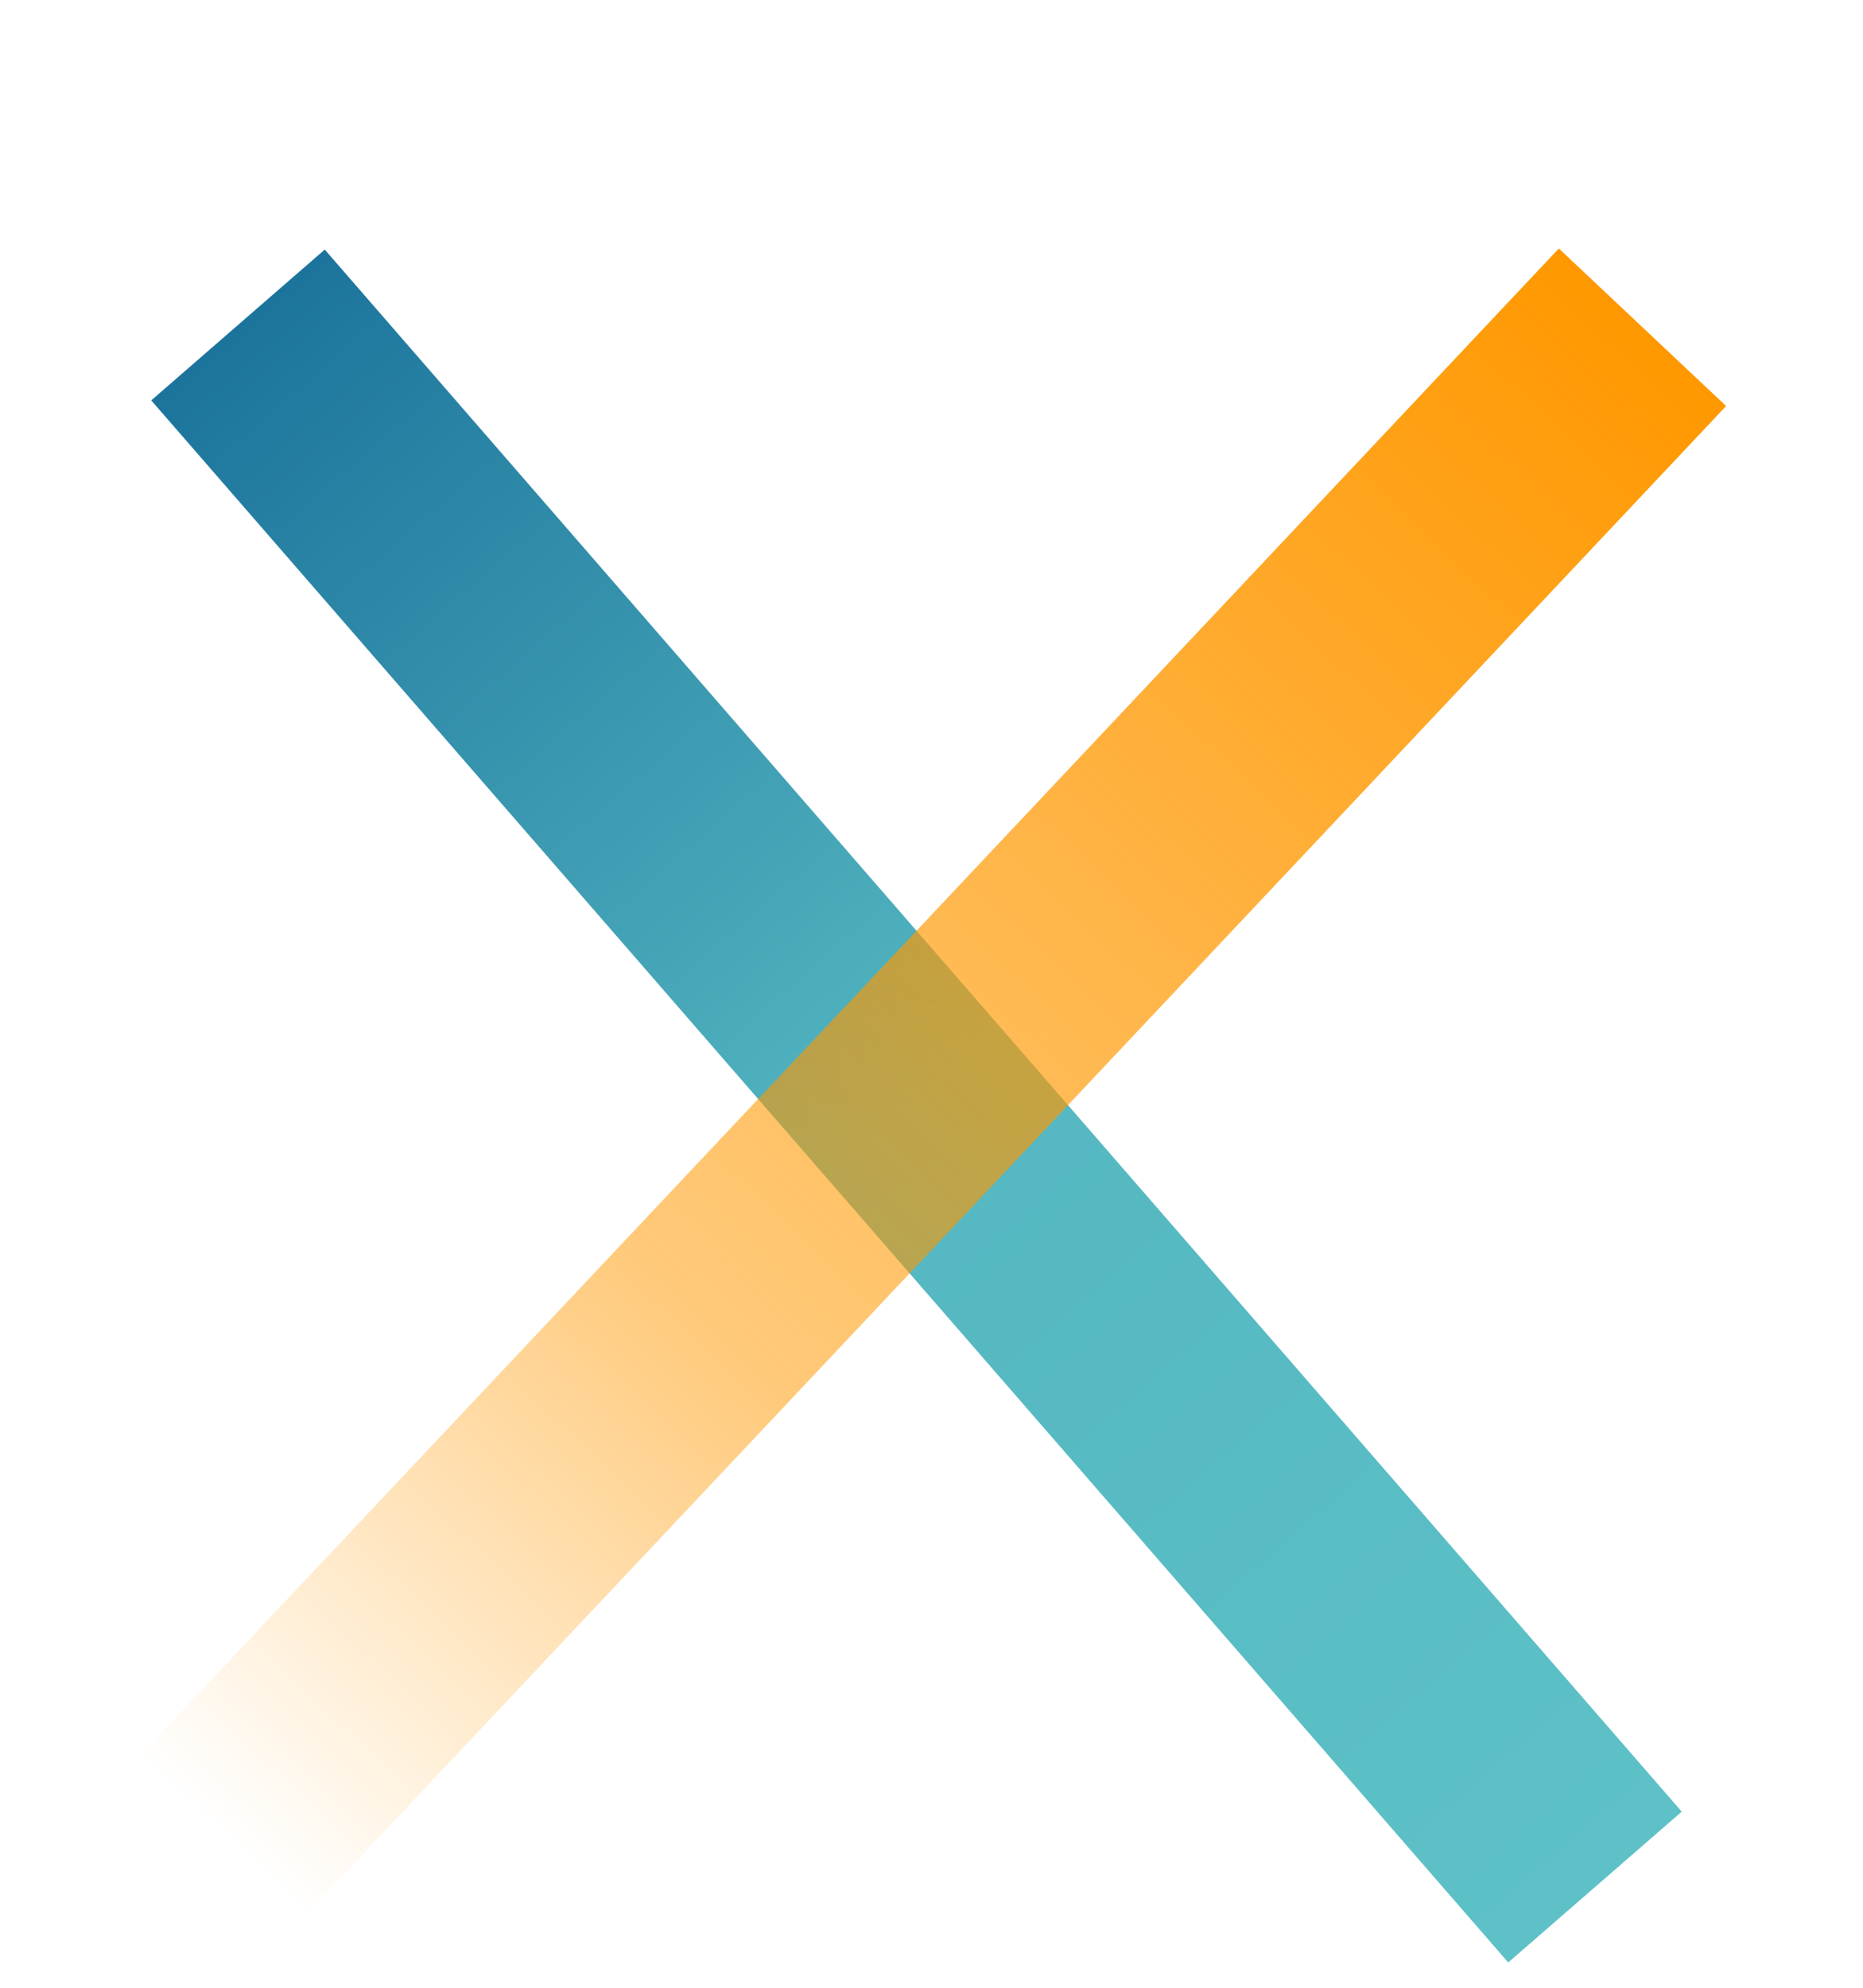
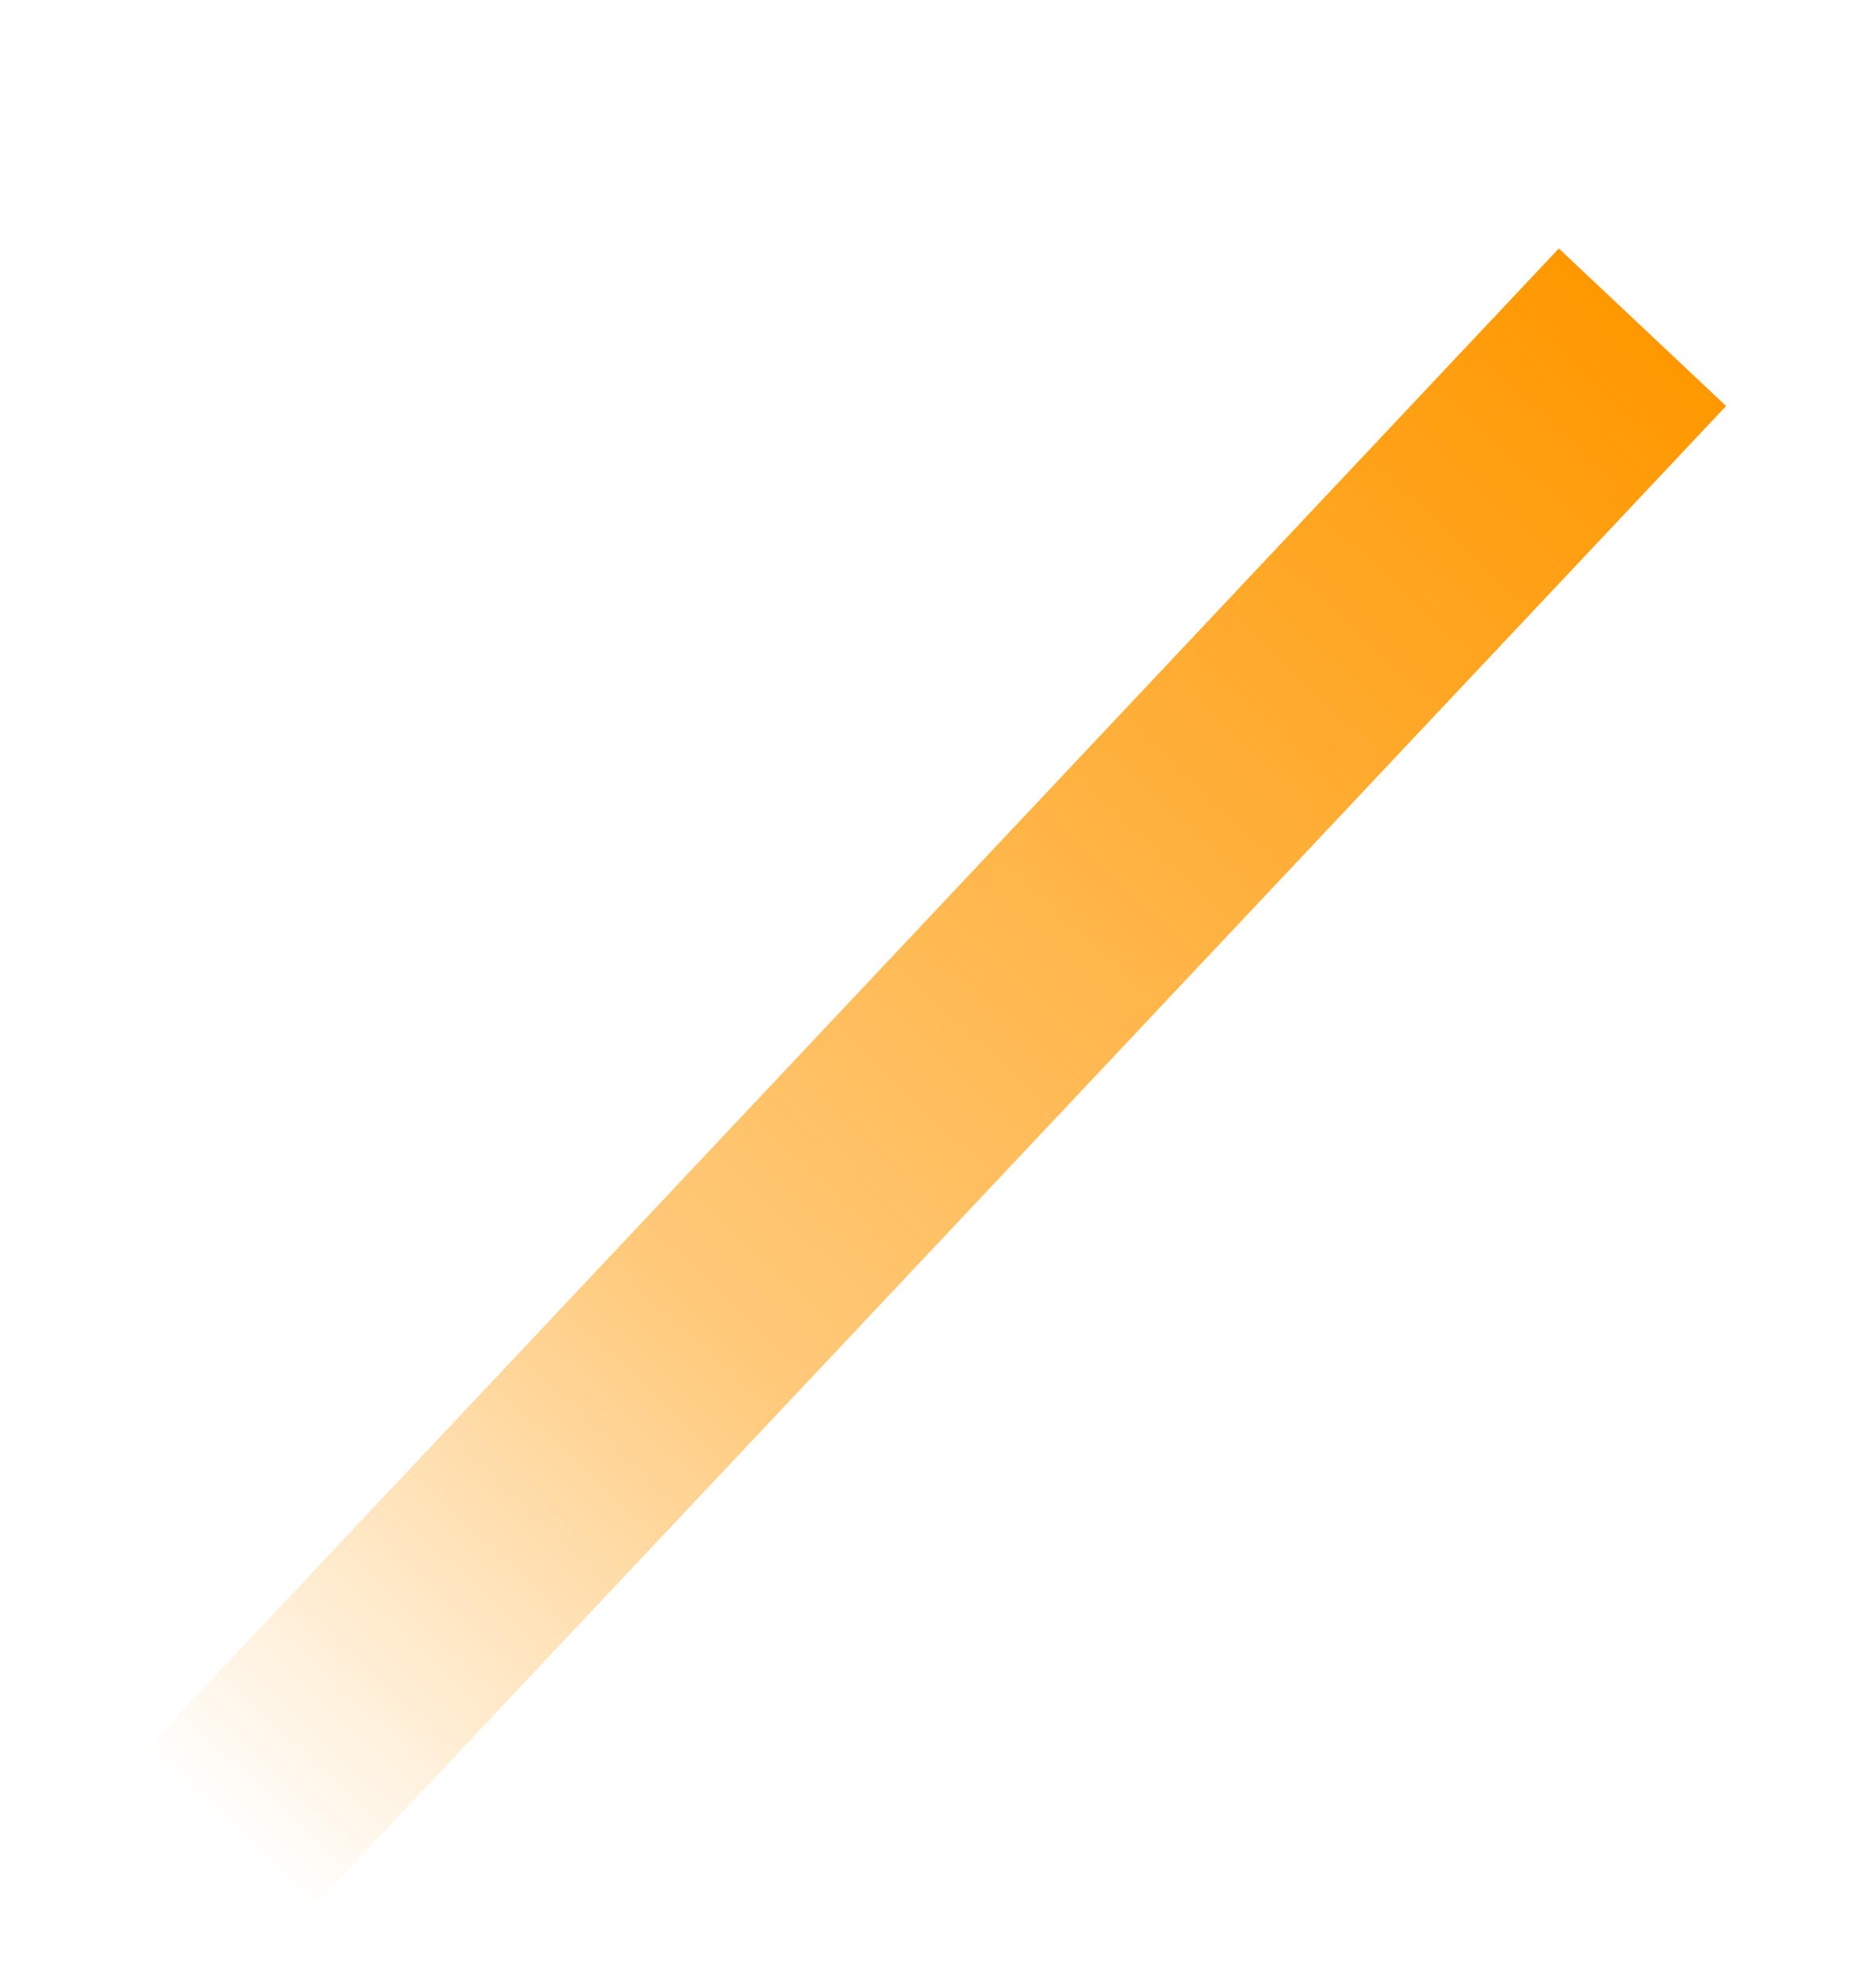
<svg xmlns="http://www.w3.org/2000/svg" width="60" height="64" viewBox="0 0 60 64" fill="none">
  <g filter="url(#filter0_dd_2949_1717)">
-     <rect x="4.871" y="4.891" width="7.403" height="66.63" transform="rotate(-40.989 4.871 4.891)" fill="url(#paint0_linear_2949_1717)" />
    <rect x="50.204" width="7.4" height="66.626" transform="rotate(43.279 50.204 0)" fill="url(#paint1_linear_2949_1717)" />
  </g>
  <defs>
    <filter id="filter0_dd_2949_1717" x="0.528" y="0" width="59.063" height="63.186" filterUnits="userSpaceOnUse" color-interpolation-filters="sRGB">
      <feFlood flood-opacity="0" result="BackgroundImageFix" />
      <feColorMatrix in="SourceAlpha" type="matrix" values="0 0 0 0 0 0 0 0 0 0 0 0 0 0 0 0 0 0 127 0" result="hardAlpha" />
      <feOffset dy="4" />
      <feGaussianBlur stdDeviation="2" />
      <feComposite in2="hardAlpha" operator="out" />
      <feColorMatrix type="matrix" values="0 0 0 0 0 0 0 0 0 0 0 0 0 0 0 0 0 0 0.25 0" />
      <feBlend mode="normal" in2="BackgroundImageFix" result="effect1_dropShadow_2949_1717" />
      <feColorMatrix in="SourceAlpha" type="matrix" values="0 0 0 0 0 0 0 0 0 0 0 0 0 0 0 0 0 0 127 0" result="hardAlpha" />
      <feOffset dy="4" />
      <feGaussianBlur stdDeviation="2" />
      <feComposite in2="hardAlpha" operator="out" />
      <feColorMatrix type="matrix" values="0 0 0 0 0 0 0 0 0 0 0 0 0 0 0 0 0 0 0.25 0" />
      <feBlend mode="normal" in2="effect1_dropShadow_2949_1717" result="effect2_dropShadow_2949_1717" />
      <feBlend mode="normal" in="SourceGraphic" in2="effect2_dropShadow_2949_1717" result="shape" />
    </filter>
    <linearGradient id="paint0_linear_2949_1717" x1="8.572" y1="4.891" x2="8.572" y2="71.521" gradientUnits="userSpaceOnUse">
      <stop stop-color="#1C749C" />
      <stop offset="0.5" stop-color="#54B7C1" />
      <stop offset="1" stop-color="#5DC1C7" />
    </linearGradient>
    <linearGradient id="paint1_linear_2949_1717" x1="53.904" y1="0" x2="53.904" y2="66.626" gradientUnits="userSpaceOnUse">
      <stop stop-color="#FF9800" />
      <stop offset="0.661" stop-color="#FF9800" stop-opacity="0.521" />
      <stop offset="1" stop-color="#FF9800" stop-opacity="0" />
    </linearGradient>
  </defs>
</svg>